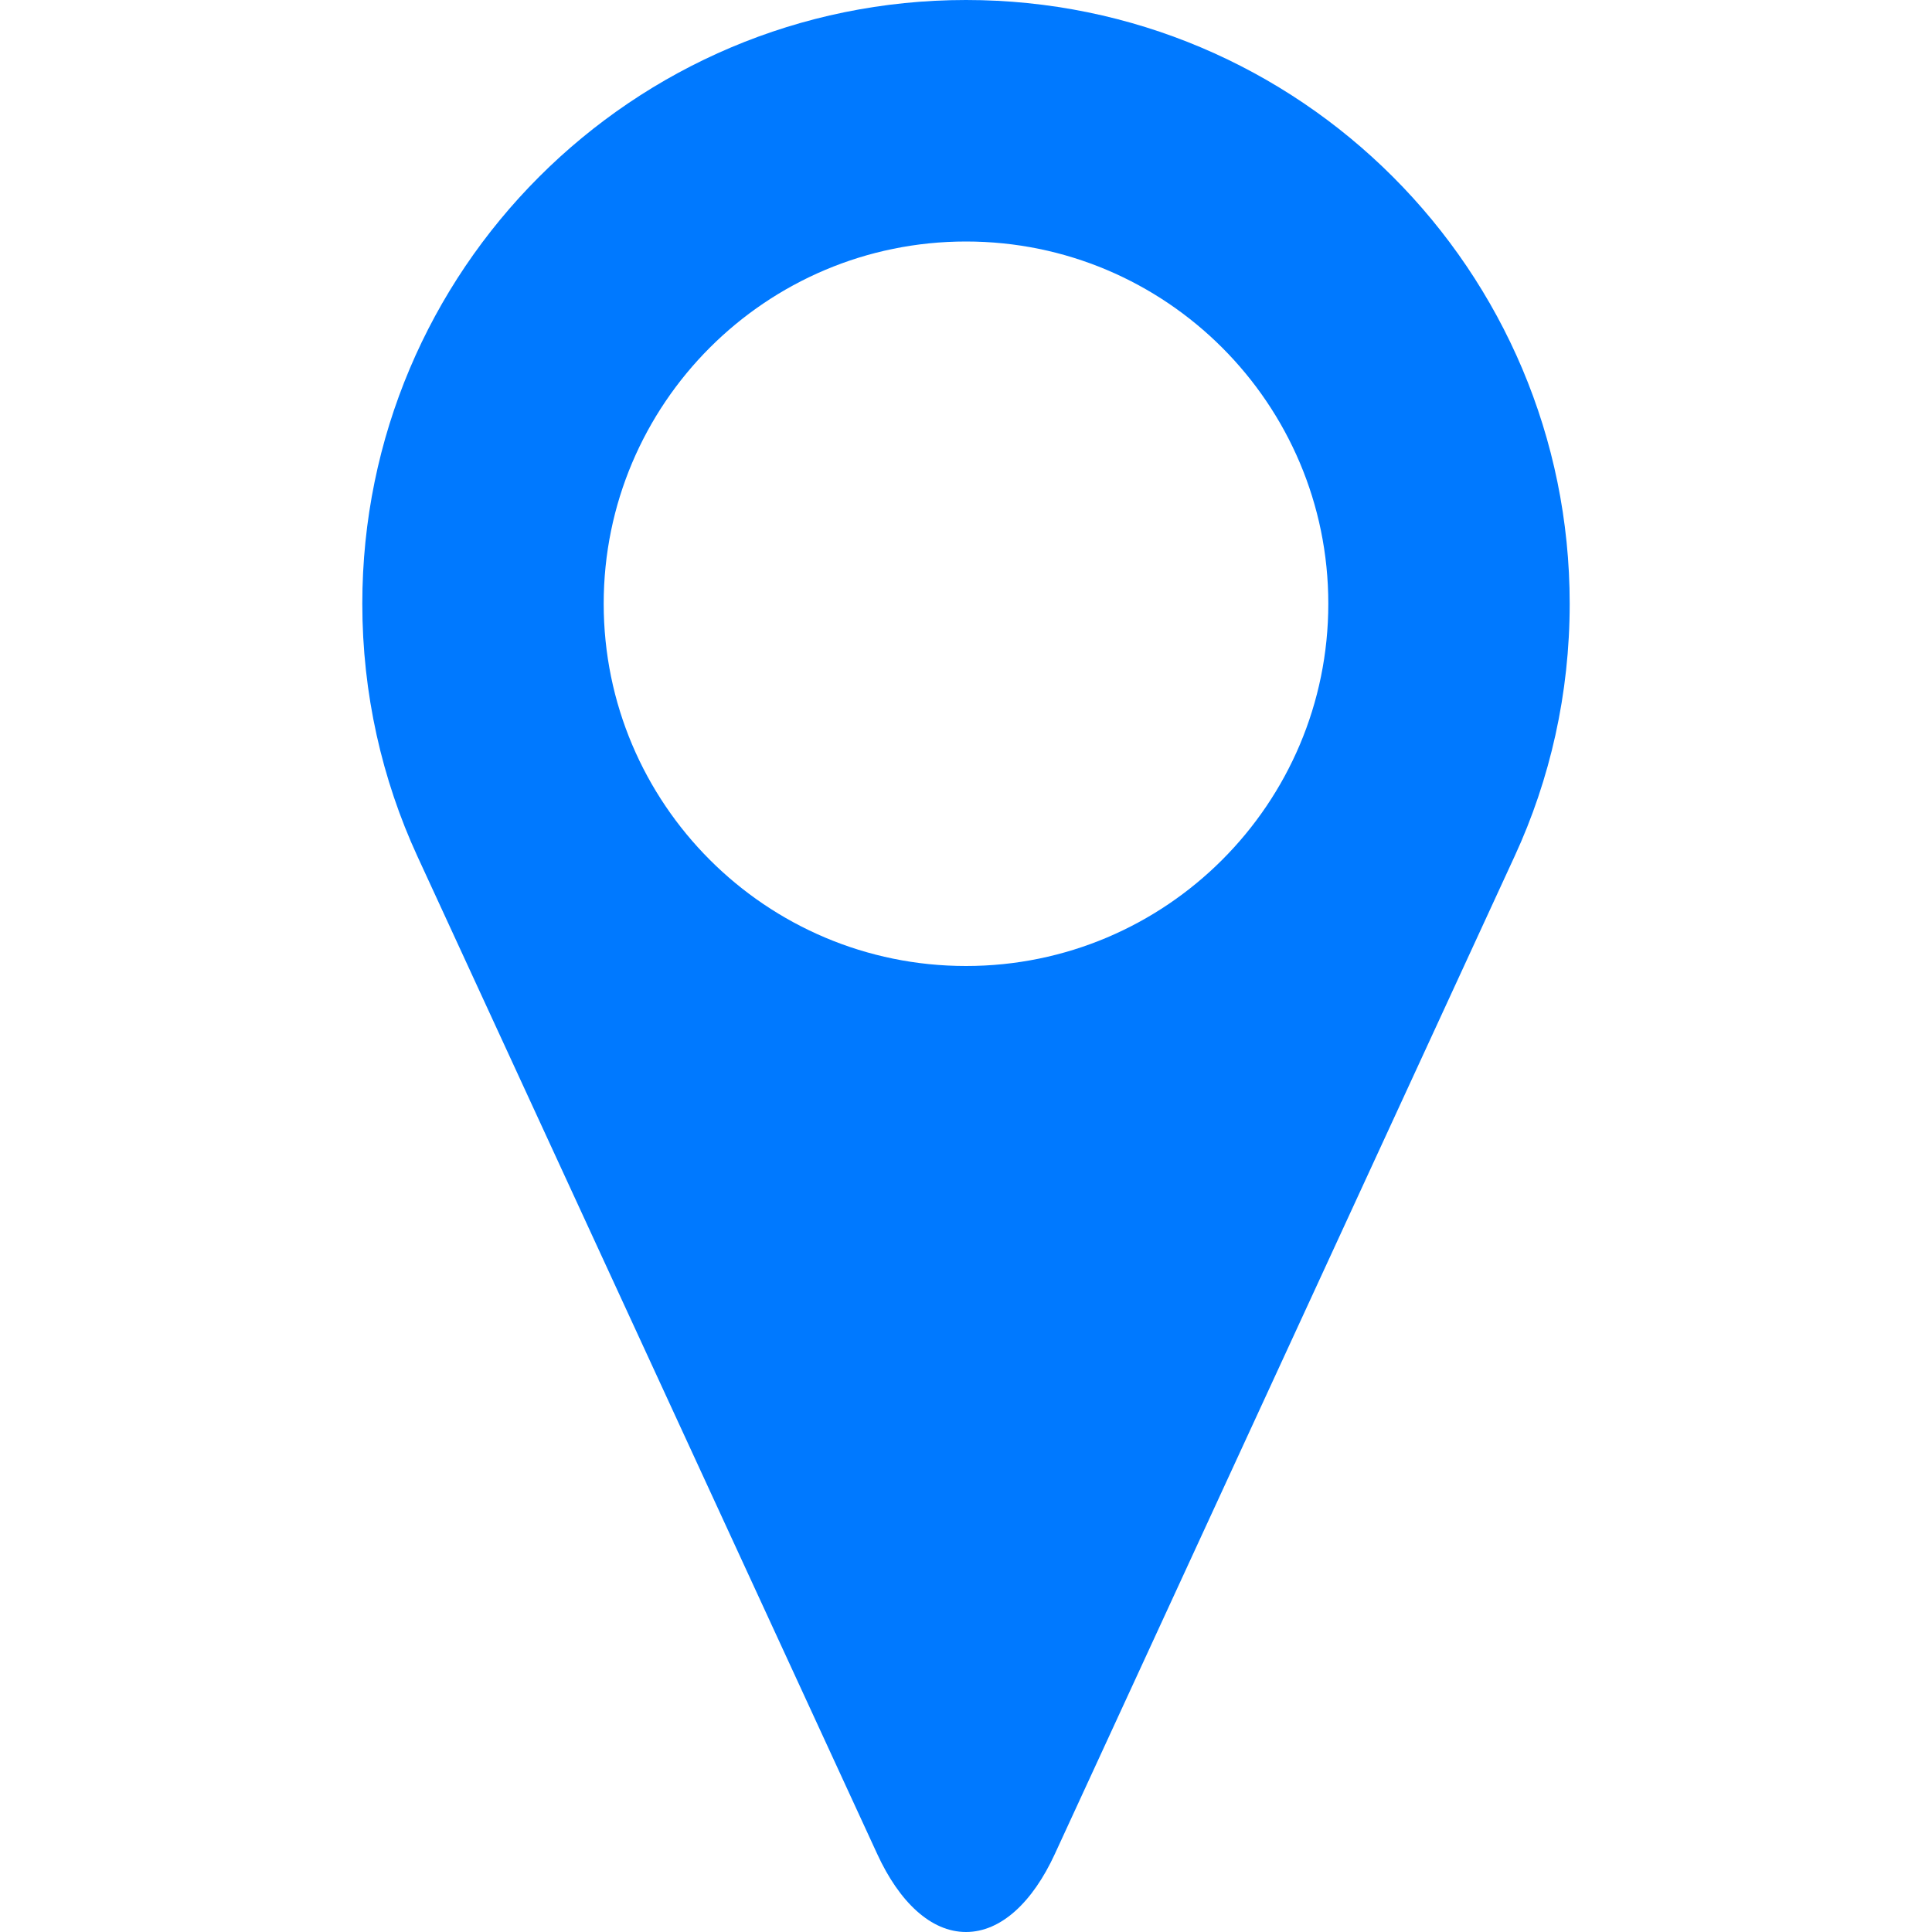
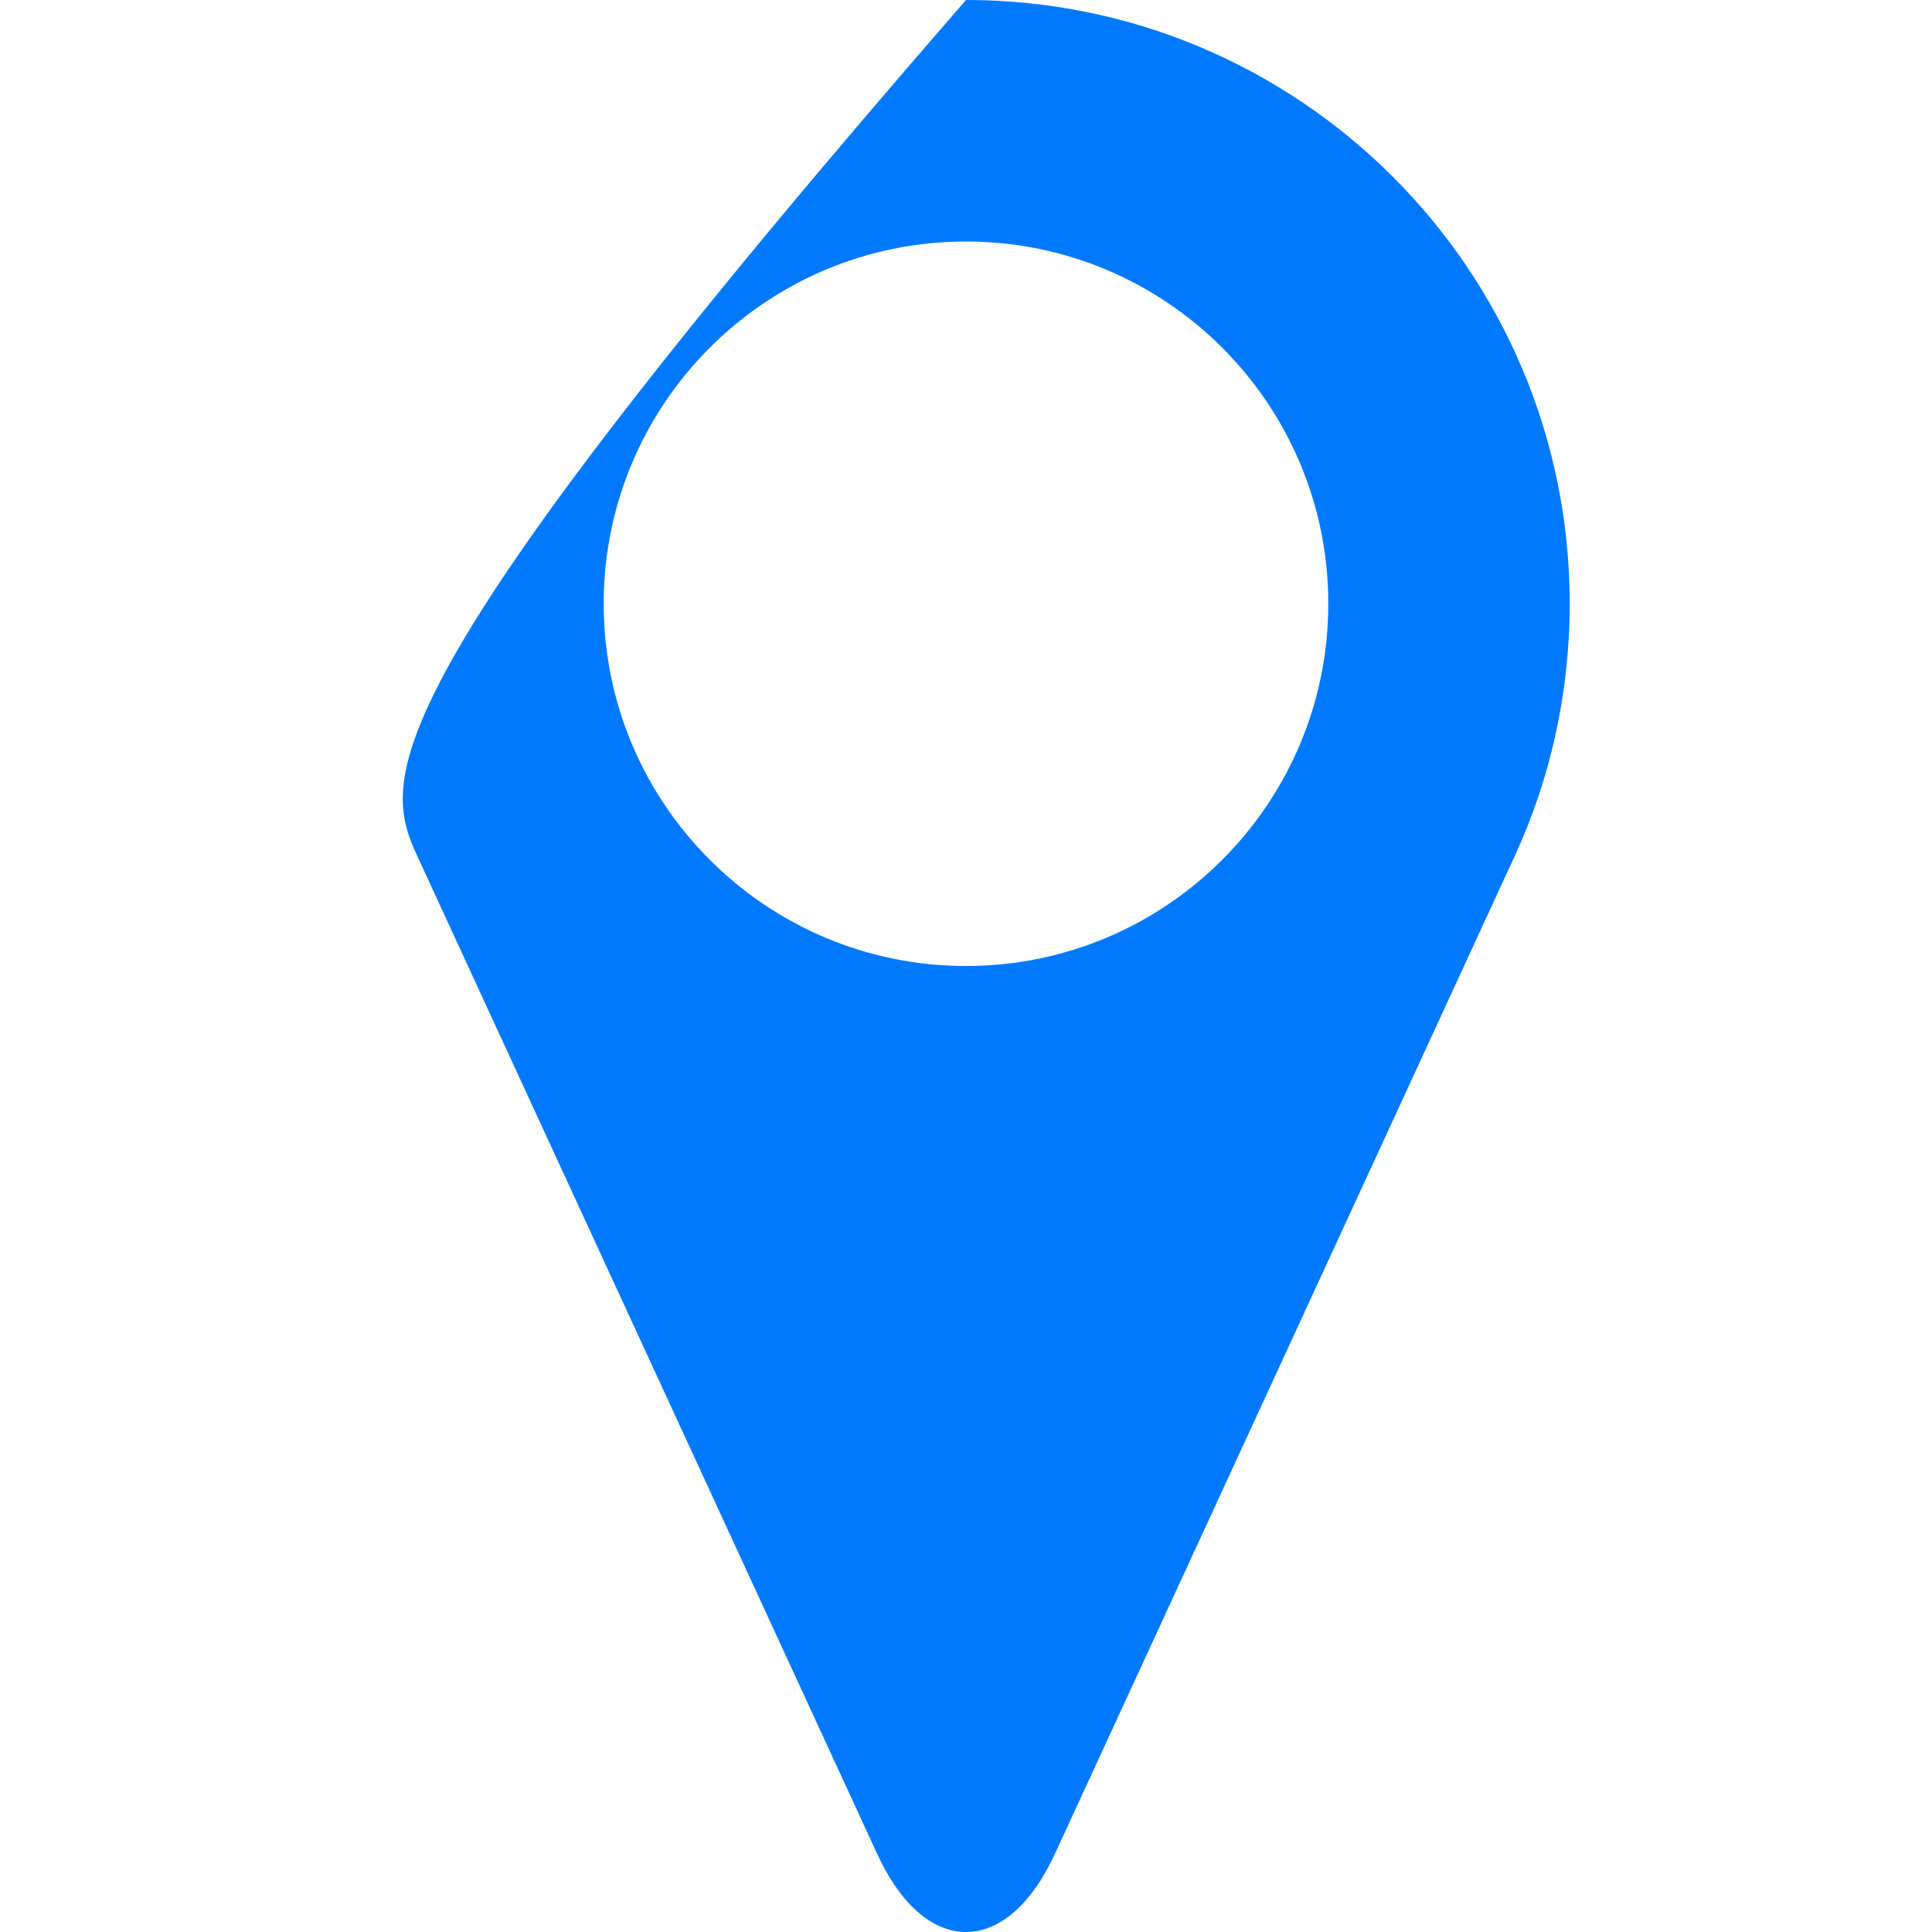
<svg xmlns="http://www.w3.org/2000/svg" width="17" height="17" viewBox="0 0 17 17" fill="none">
-   <path d="M8.5 0C5.566 0 3.188 2.378 3.188 5.312C3.188 6.105 3.362 6.859 3.672 7.533L7.719 16.314C7.913 16.736 8.191 17 8.5 17C8.809 17 9.087 16.736 9.281 16.315L13.328 7.533C13.639 6.859 13.812 6.105 13.812 5.312C13.812 2.378 11.434 0 8.5 0ZM8.5 8.5C6.74 8.5 5.312 7.072 5.312 5.312C5.312 3.553 6.74 2.125 8.5 2.125C10.26 2.125 11.688 3.553 11.688 5.312C11.688 7.072 10.26 8.5 8.5 8.5Z" fill="#0079FF" />
+   <path d="M8.5 0C3.188 6.105 3.362 6.859 3.672 7.533L7.719 16.314C7.913 16.736 8.191 17 8.5 17C8.809 17 9.087 16.736 9.281 16.315L13.328 7.533C13.639 6.859 13.812 6.105 13.812 5.312C13.812 2.378 11.434 0 8.5 0ZM8.5 8.5C6.74 8.5 5.312 7.072 5.312 5.312C5.312 3.553 6.74 2.125 8.5 2.125C10.26 2.125 11.688 3.553 11.688 5.312C11.688 7.072 10.26 8.5 8.5 8.5Z" fill="#0079FF" />
</svg>